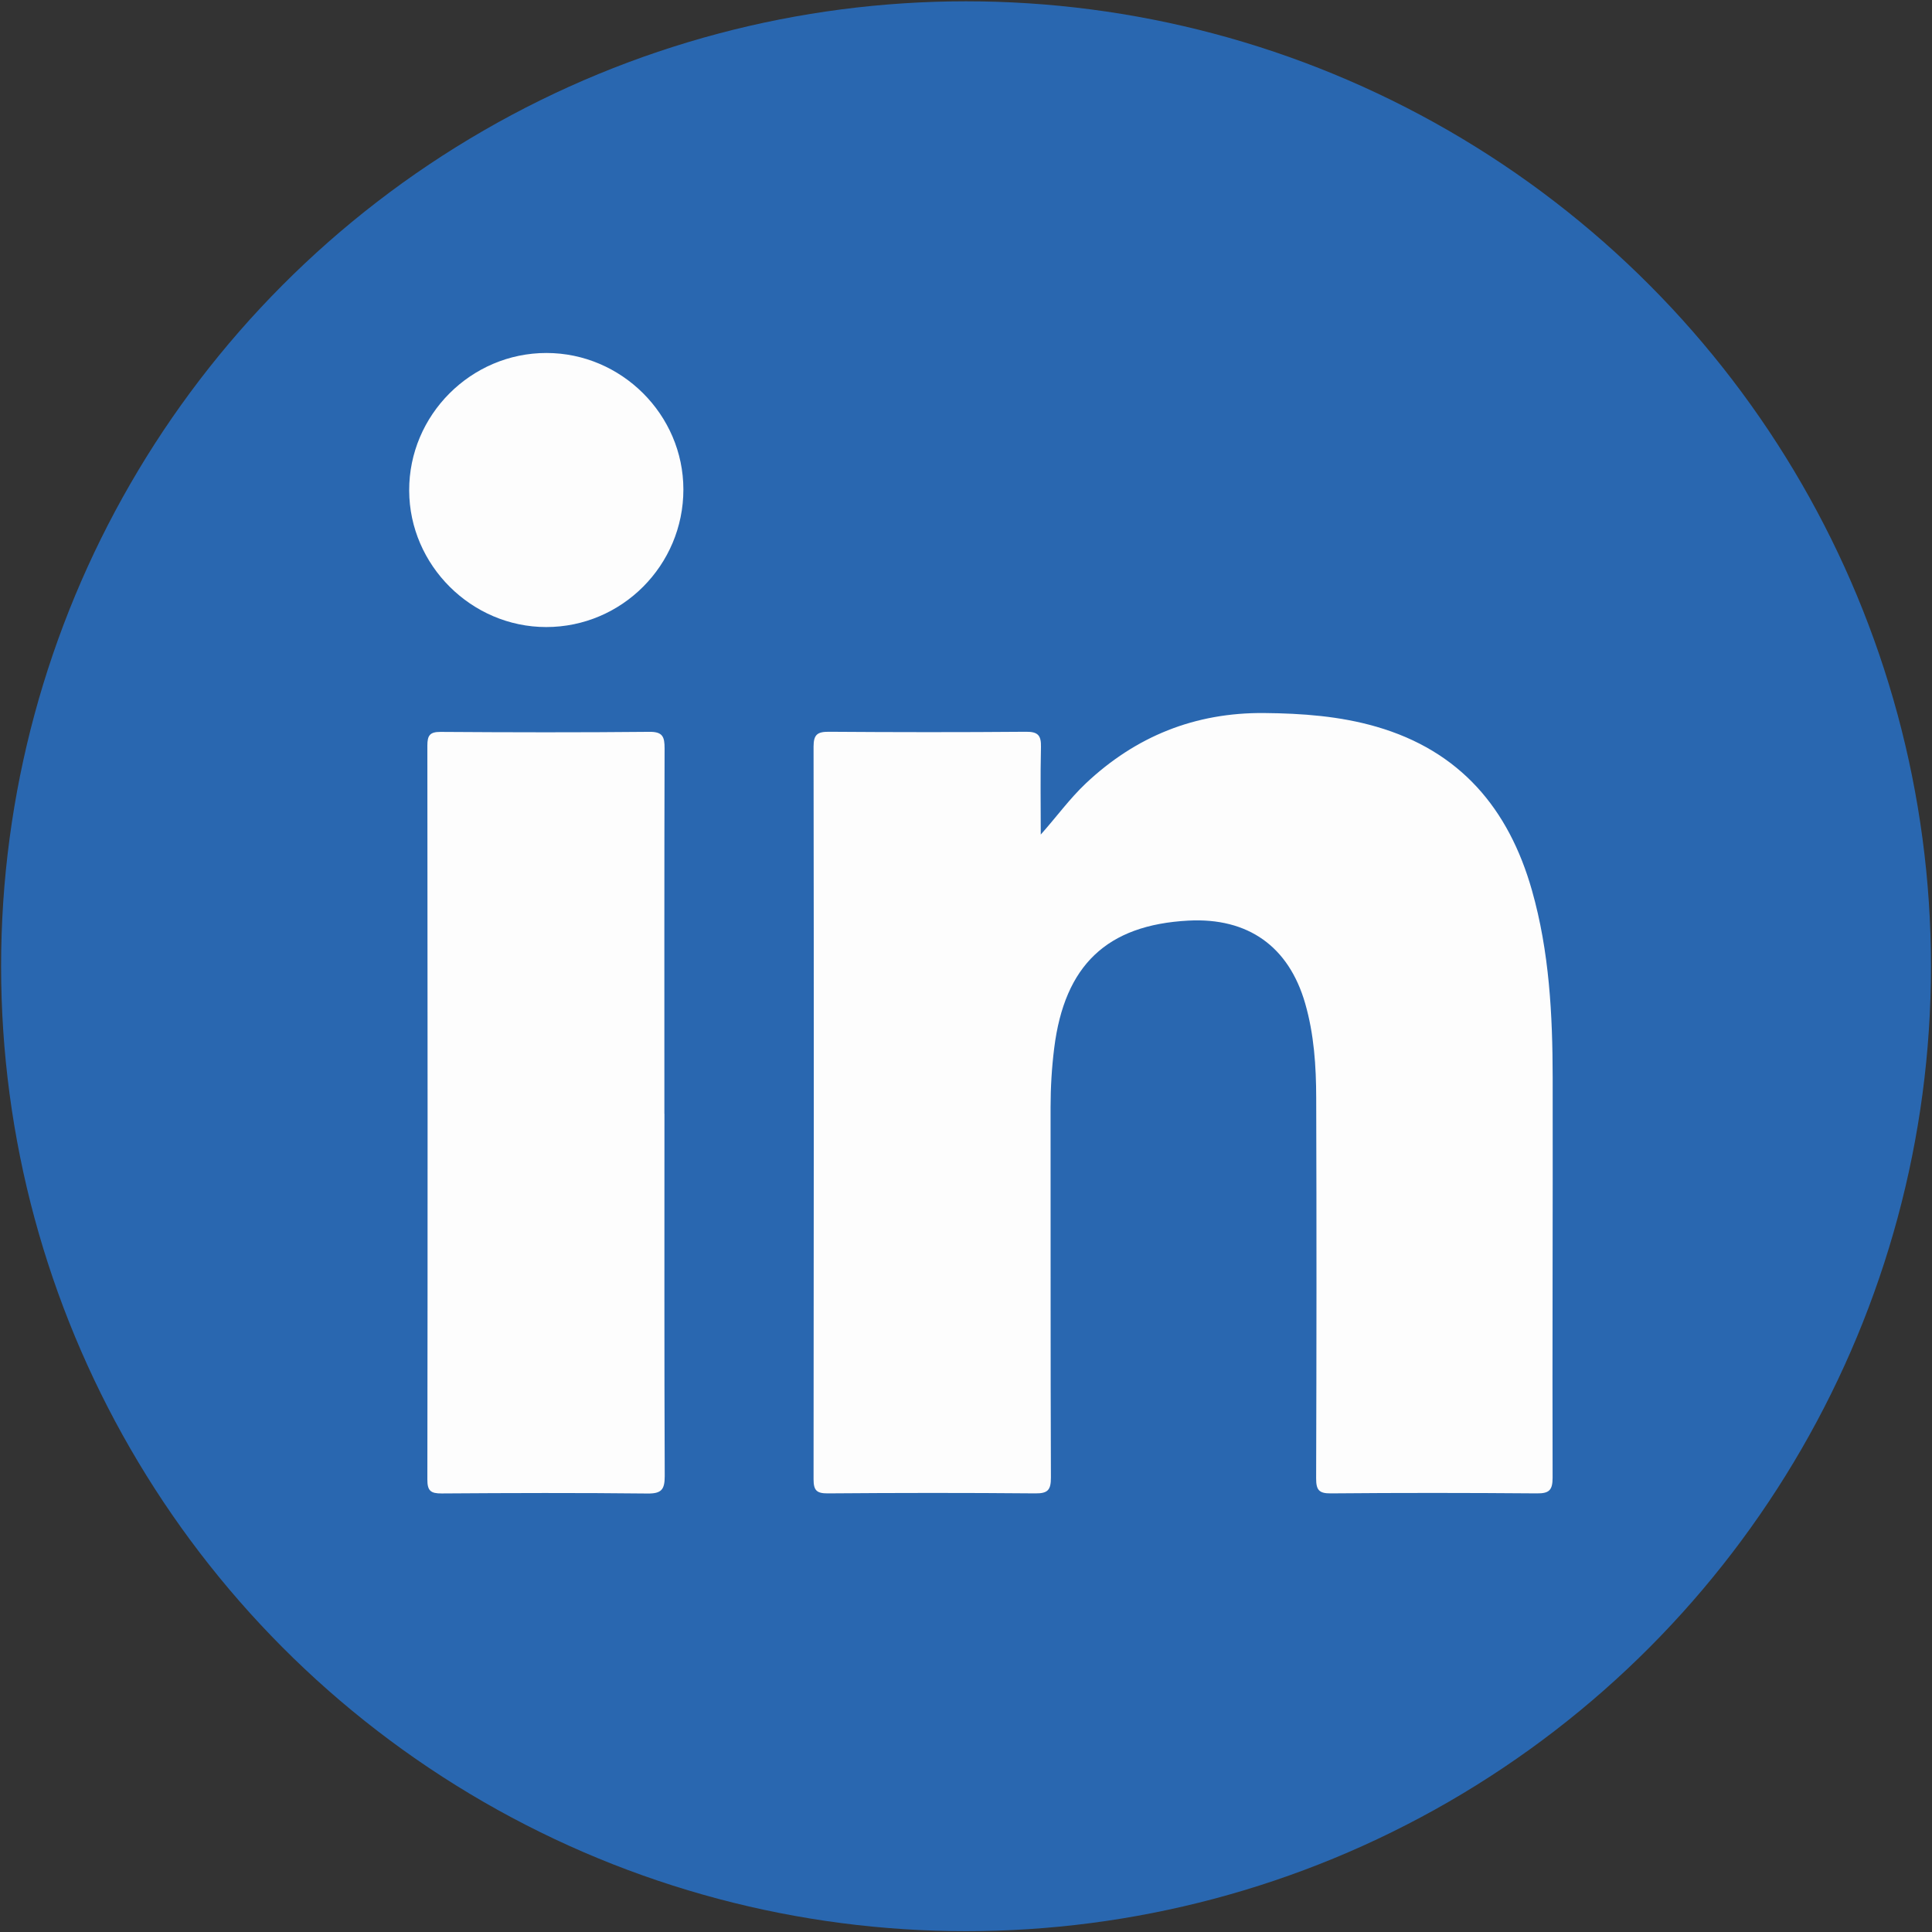
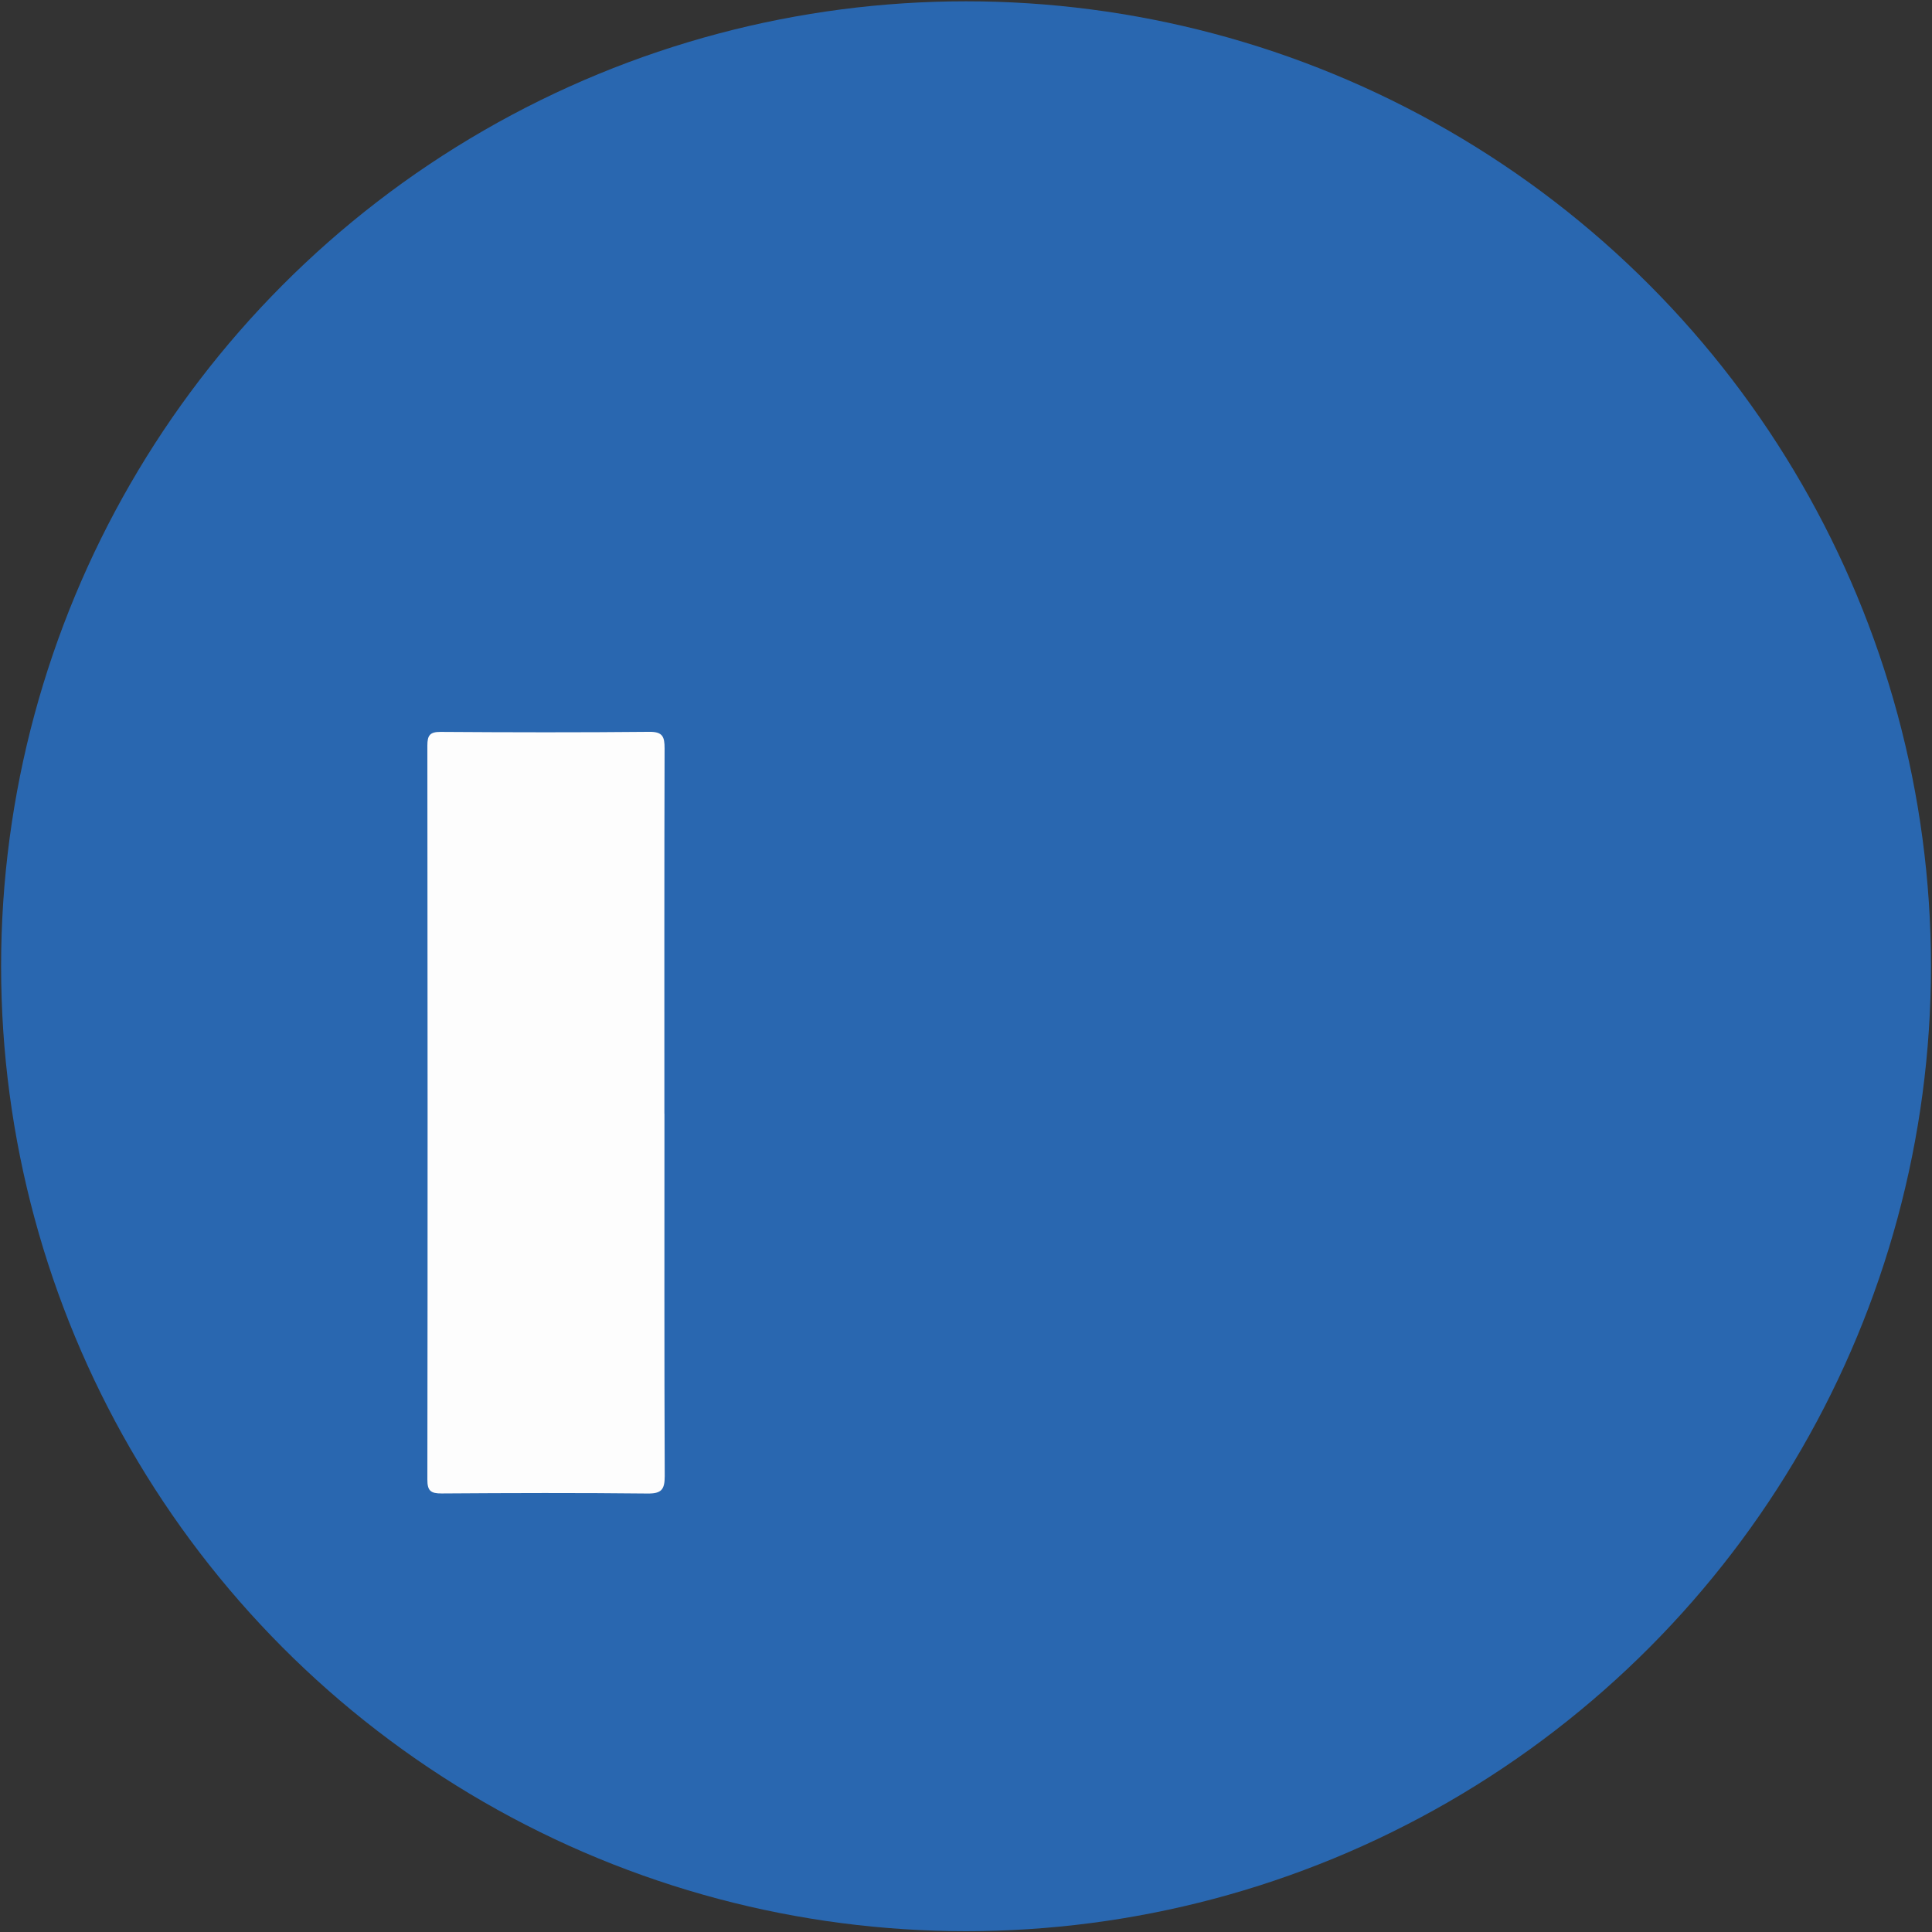
<svg xmlns="http://www.w3.org/2000/svg" id="items" viewBox="0 0 281.55 281.55">
  <rect x="0" y="0" width="281.55" height="281.55" fill="#333333" stroke="none" />
  <g id="LinkedIn">
    <circle cx="140.78" cy="140.81" r="140.62" style="fill: #2967b0;" />
    <g>
-       <path d="m151.66,121.63c2.31-2.59,4.21-5.23,6.58-7.47,7.29-6.87,15.92-10.34,25.99-10.25,5.53.05,11.01.45,16.34,1.99,12.2,3.53,19.3,11.93,22.68,23.85,2.54,8.94,3.01,18.12,3.02,27.33.03,19.42-.06,38.85-.01,58.27,0,1.82-.51,2.3-2.3,2.28-10.01-.08-20.01-.09-30.02,0-1.76.02-2.14-.53-2.14-2.19.06-18.48.07-36.97.01-55.45-.01-4.63-.31-9.26-1.61-13.77-2.39-8.3-8.33-12.52-17.02-12.06-11.87.63-18.04,6.5-19.55,18.57-.36,2.88-.53,5.77-.53,8.67.02,17.98-.02,35.95.05,53.93,0,1.79-.44,2.32-2.27,2.3-10.08-.09-20.16-.08-30.24,0-1.62.01-2.08-.42-2.08-2.06.04-35.59.05-71.18,0-106.77,0-1.76.57-2.17,2.24-2.16,9.57.07,19.14.08,28.72,0,1.76-.02,2.22.55,2.18,2.22-.1,4.25-.03,8.51-.03,12.76Z" style="fill: #fdfdfd;" />
      <path d="m96.83,162.3c0,17.61-.03,35.21.04,52.82,0,1.96-.48,2.55-2.5,2.53-10-.11-20.01-.08-30.01-.01-1.6.01-2.09-.39-2.08-2.05.05-35.65.04-71.3,0-106.94,0-1.47.36-2,1.92-1.99,10.15.07,20.3.09,30.44-.01,1.95-.02,2.21.74,2.21,2.41-.05,17.75-.03,35.5-.03,53.25Z" style="fill: #fdfdfd;" />
-       <path d="m99.59,71.32c.01,11.05-8.96,20.06-19.99,20.06-10.89,0-19.94-9.01-19.97-19.89-.04-11,9.01-20.06,20.01-20.05,10.93.01,19.94,8.99,19.95,19.88Z" style="fill: #fdfdfd;" />
    </g>
  </g>
</svg>